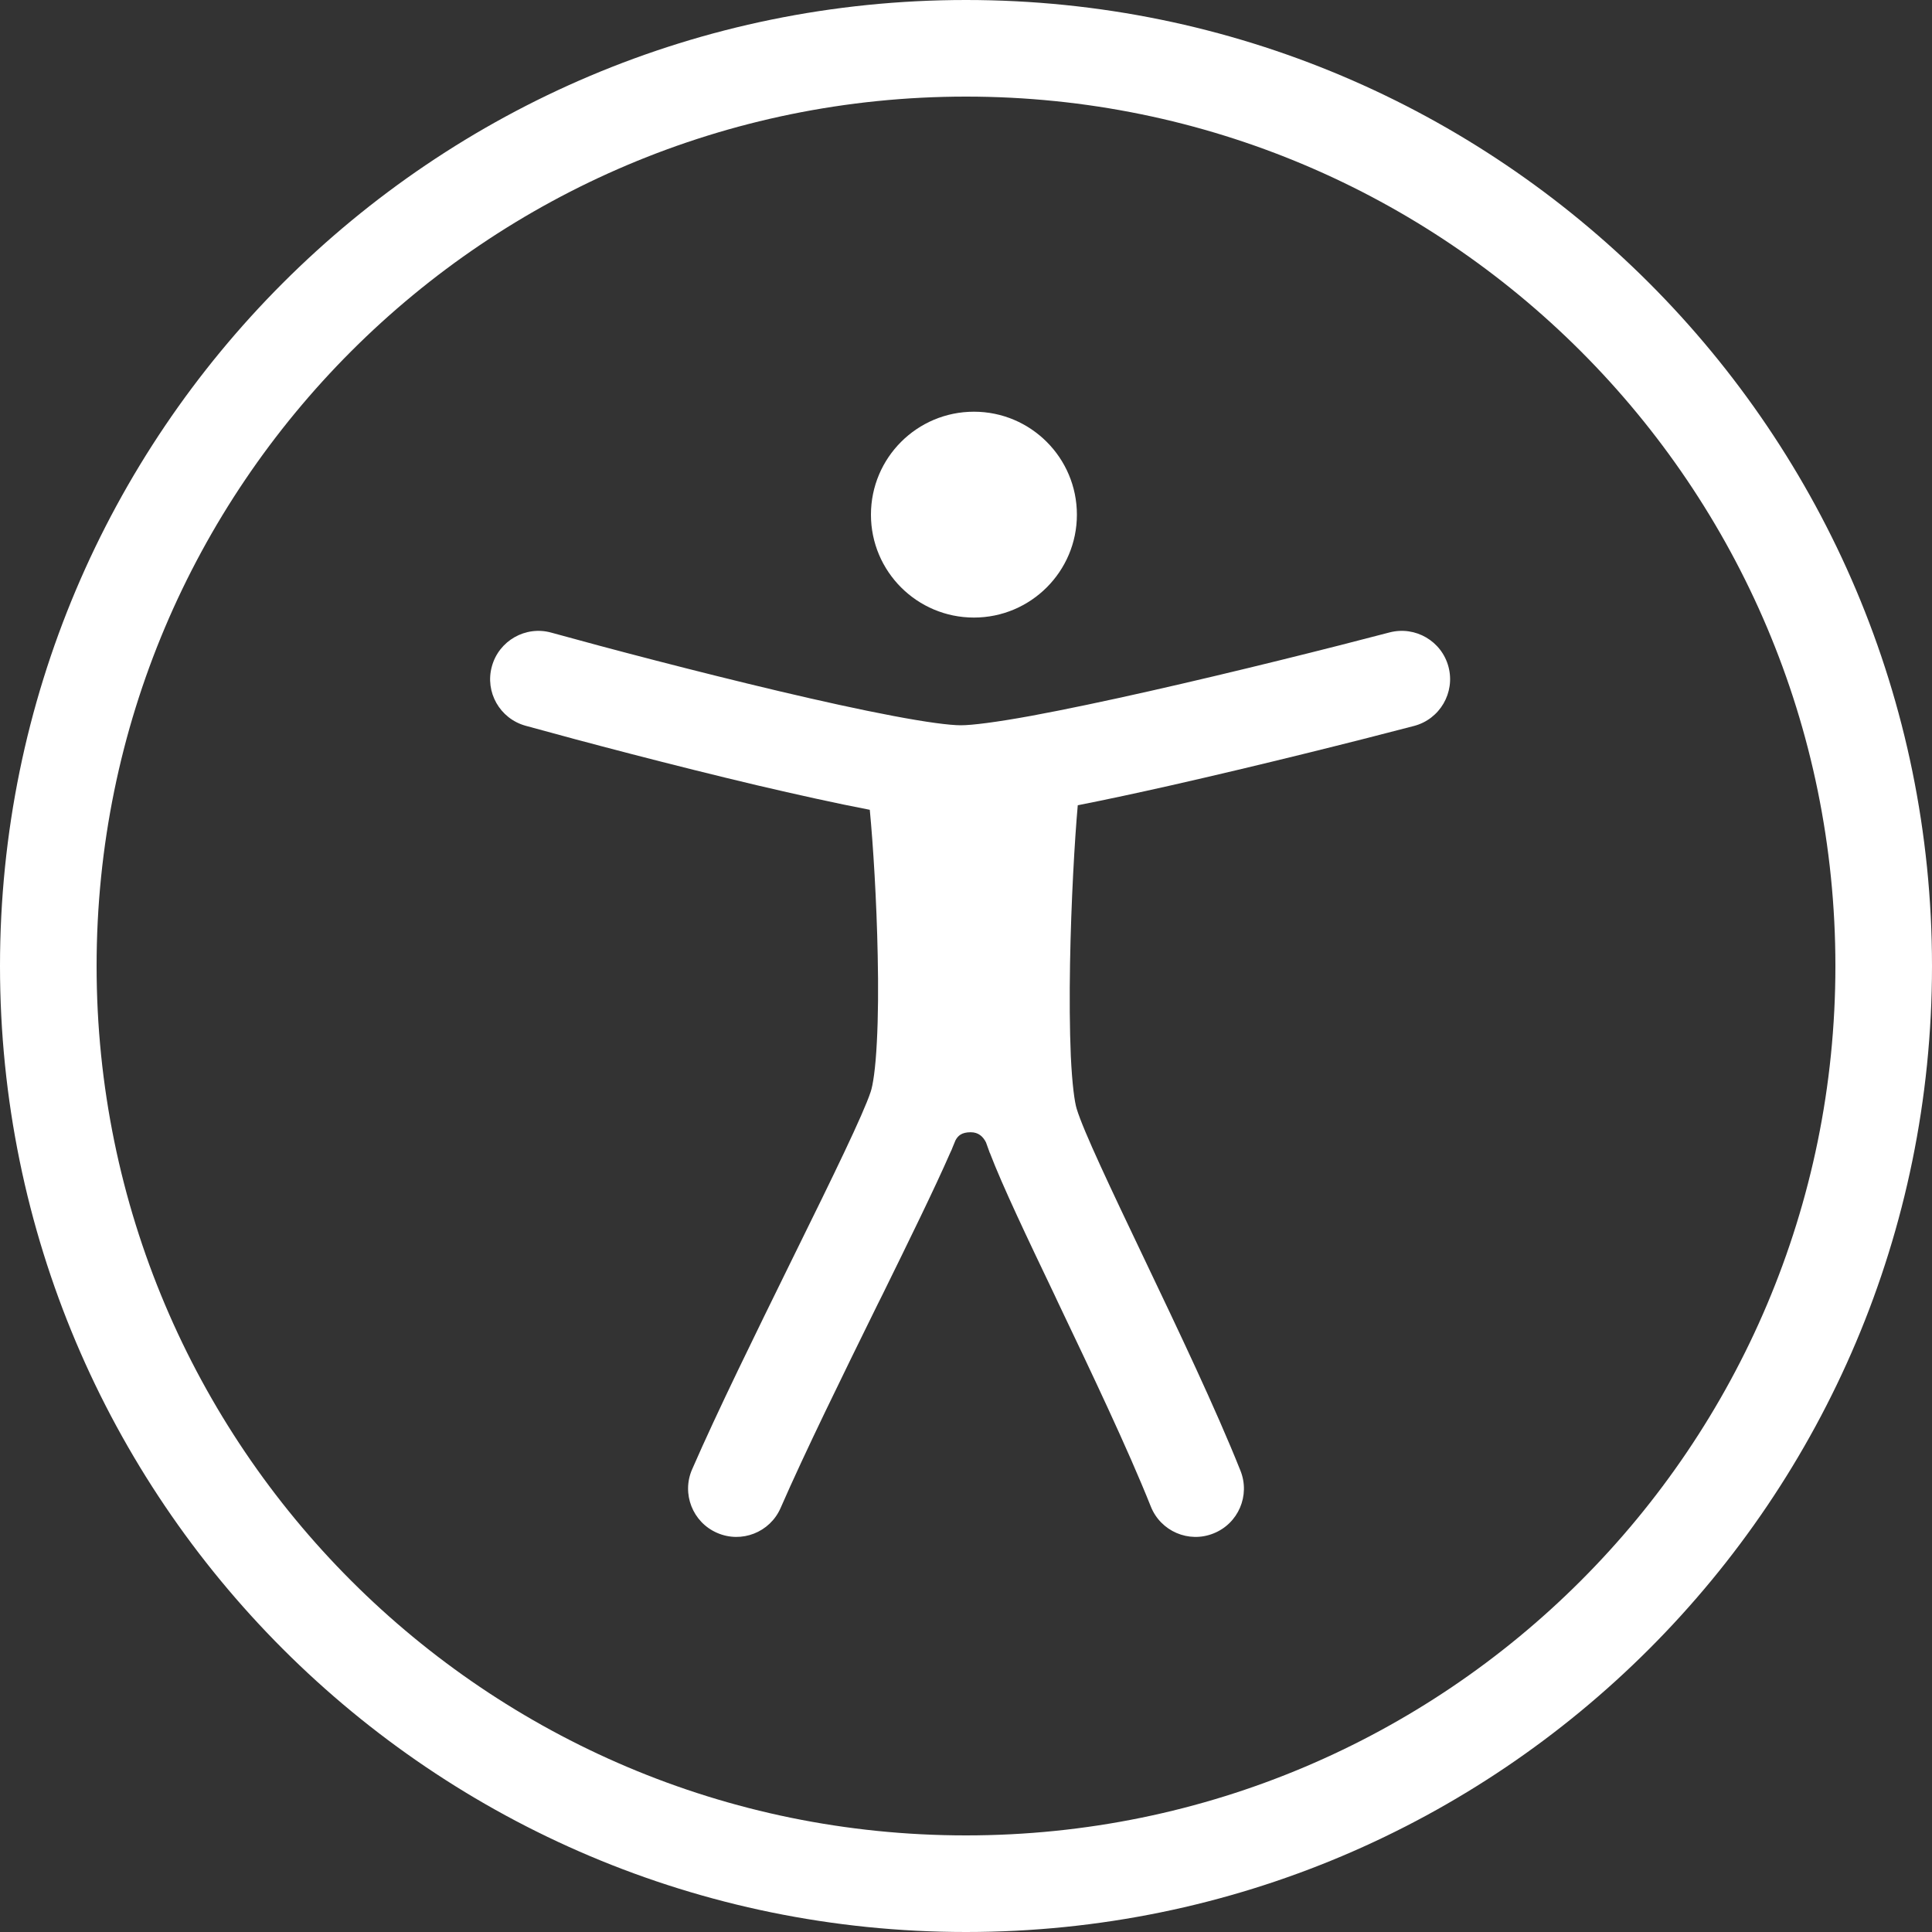
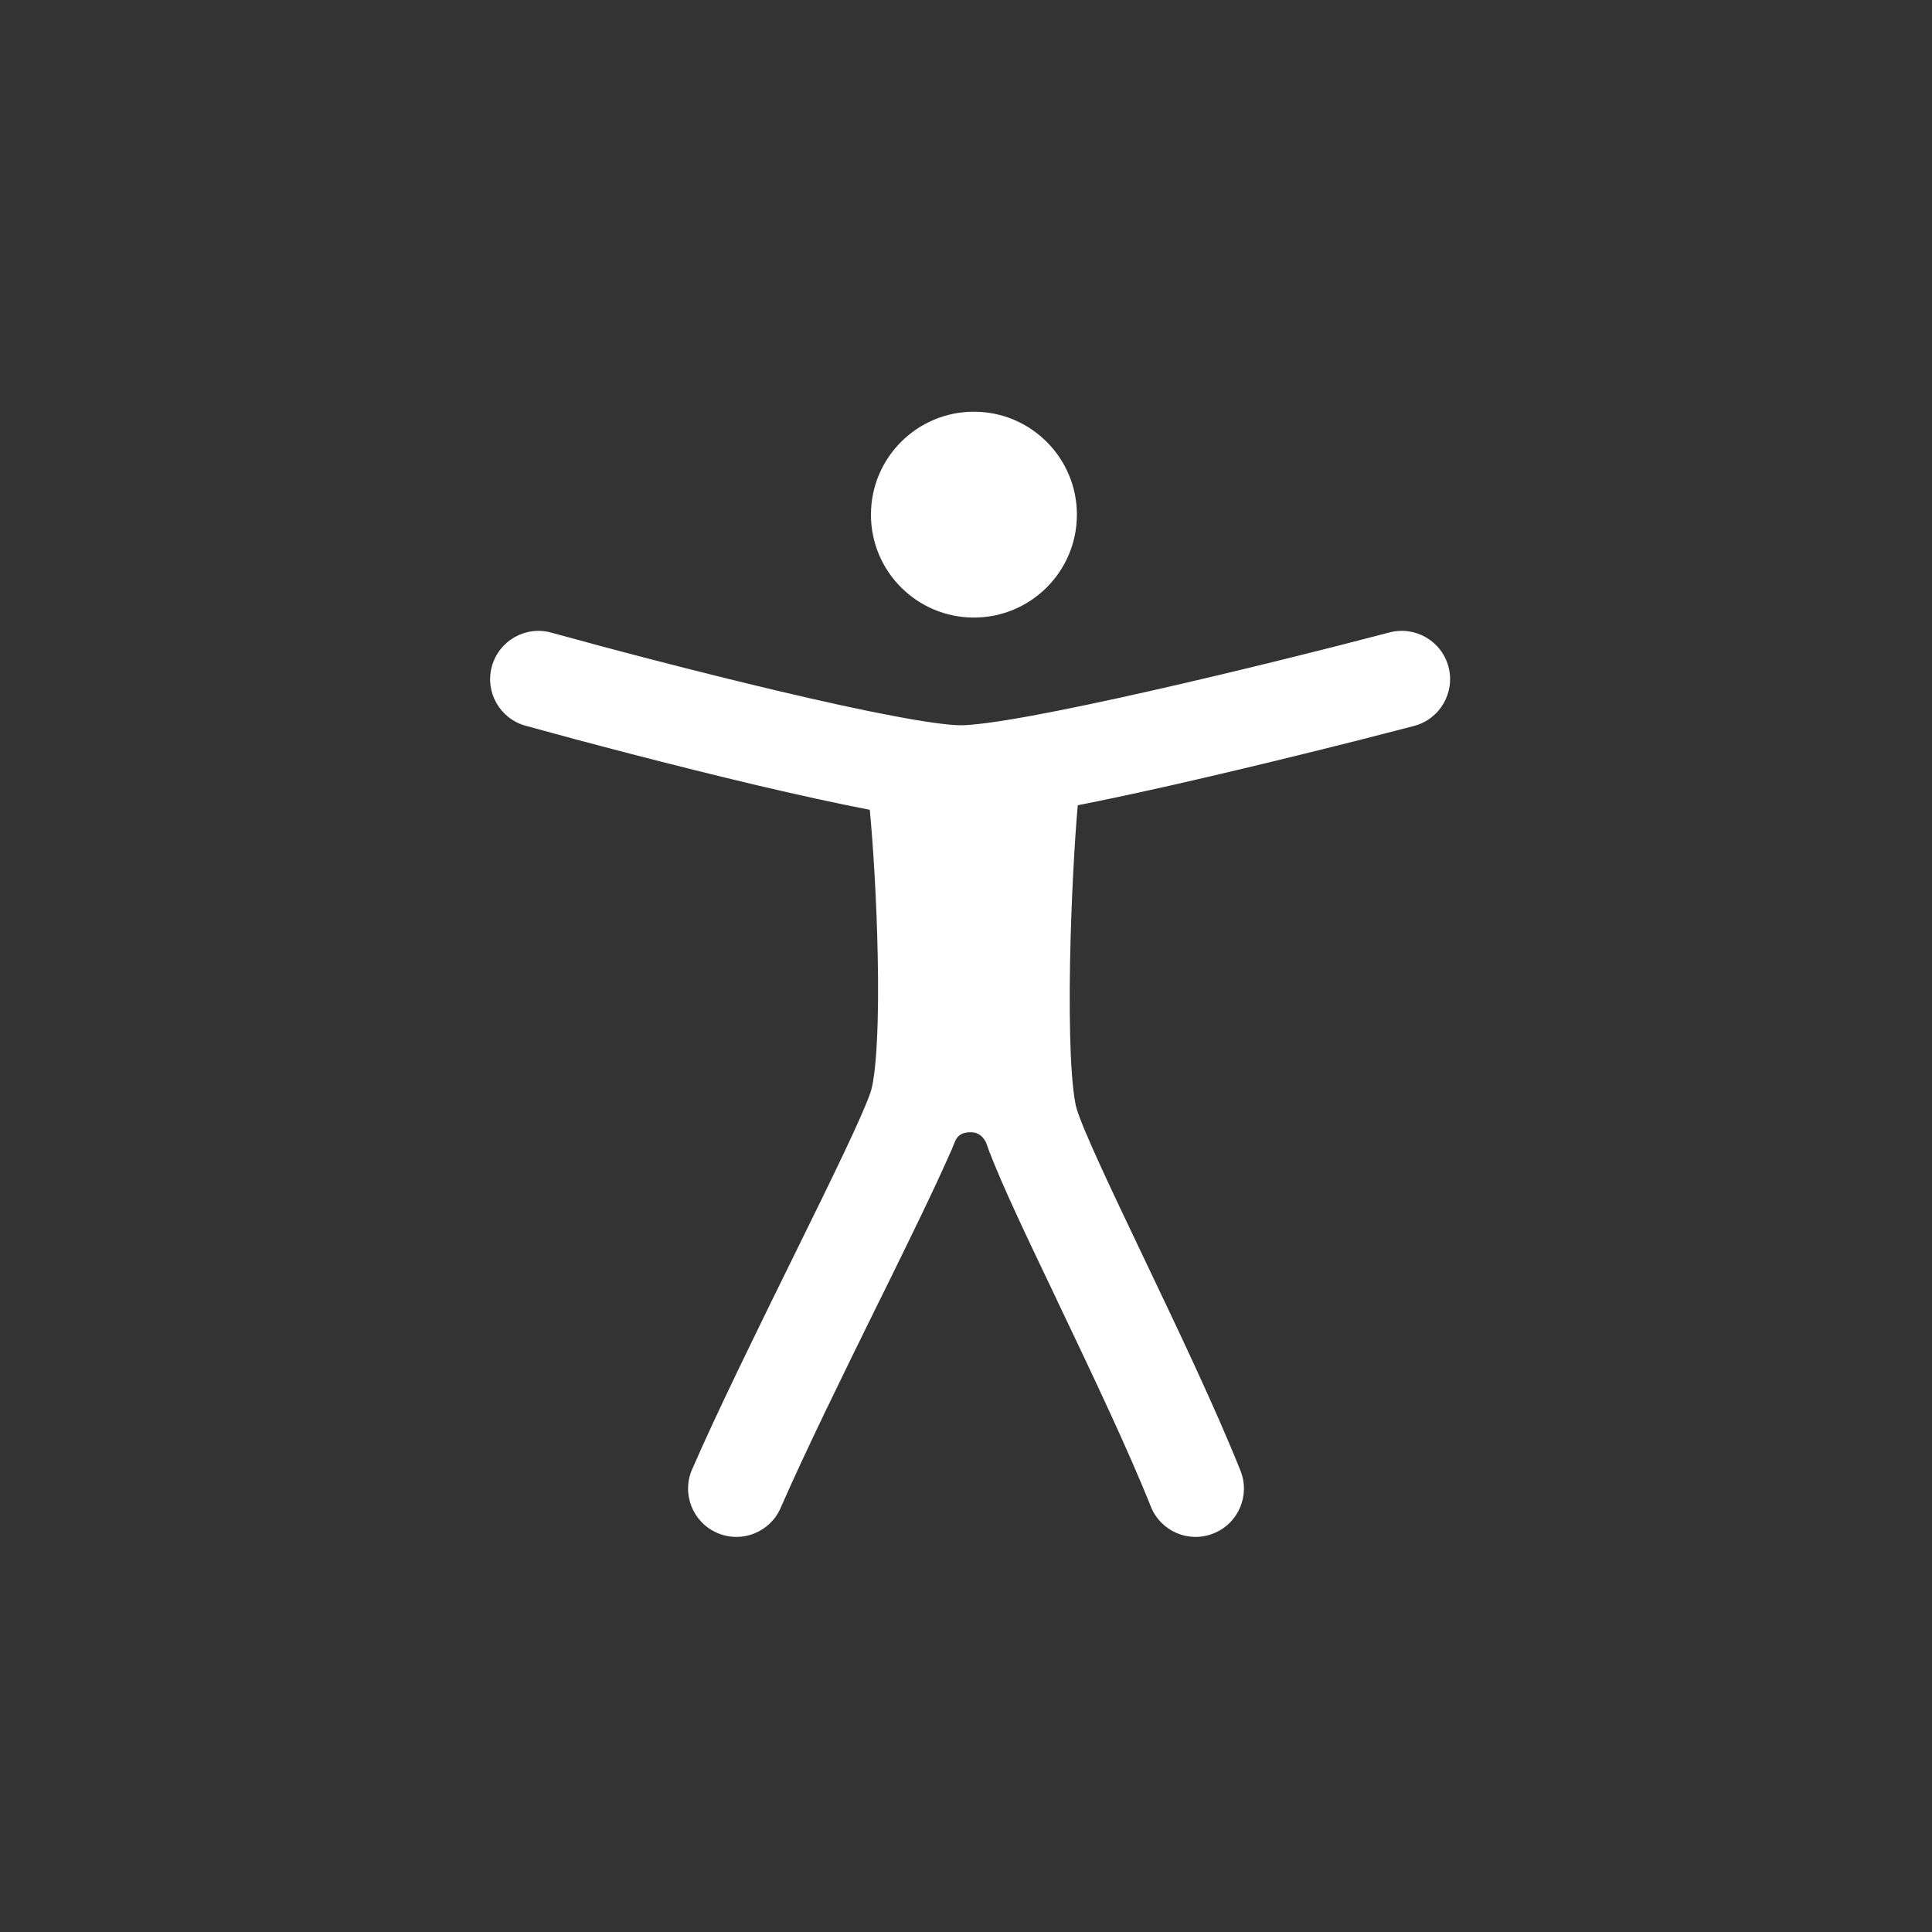
<svg xmlns="http://www.w3.org/2000/svg" width="20" height="20" viewBox="0 0 20 20" fill="none">
  <rect x="0" y="0" width="20" height="20" fill="#333333" stroke="none" />
-   <path fill-rule="evenodd" clip-rule="evenodd" d="M10 19C14.971 19 19 14.971 19 10C19 5.029 14.971 1 10 1C5.029 1 1 5.029 1 10C1 14.971 5.029 19 10 19ZM10 20C15.523 20 20 15.523 20 10C20 4.477 15.523 0 10 0C4.477 0 0 4.477 0 10C0 15.523 4.477 20 10 20Z" fill="white" />
  <path fill-rule="evenodd" clip-rule="evenodd" d="M10.082 6.393C10.67 6.393 11.148 5.916 11.148 5.328C11.148 4.739 10.67 4.262 10.082 4.262C9.493 4.262 9.016 4.739 9.016 5.328C9.016 5.916 9.493 6.393 10.082 6.393ZM5.092 6.898C5.165 6.632 5.441 6.475 5.707 6.549C6.292 6.711 7.212 6.953 8.066 7.155C8.494 7.256 8.901 7.346 9.24 7.41C9.592 7.477 9.832 7.508 9.946 7.508C10.062 7.508 10.31 7.477 10.677 7.41C11.029 7.345 11.455 7.255 11.903 7.154C12.798 6.952 13.767 6.709 14.384 6.547C14.652 6.477 14.925 6.637 14.995 6.904C15.065 7.171 14.905 7.445 14.638 7.515C14.012 7.679 13.033 7.924 12.123 8.13C11.786 8.206 11.457 8.277 11.157 8.336C11.125 8.692 11.088 9.337 11.077 9.973C11.071 10.318 11.073 10.652 11.085 10.931C11.099 11.227 11.124 11.409 11.146 11.479C11.217 11.711 11.495 12.297 11.851 13.043C12.192 13.758 12.585 14.582 12.841 15.224C12.944 15.481 12.819 15.772 12.562 15.874C12.306 15.977 12.015 15.852 11.913 15.595C11.671 14.989 11.294 14.199 10.948 13.473L10.912 13.396C10.64 12.827 10.377 12.276 10.246 11.932V11.936L10.243 11.926C10.23 11.89 10.218 11.857 10.207 11.826C10.176 11.765 10.129 11.721 10.049 11.721C9.956 11.721 9.917 11.756 9.891 11.805C9.882 11.828 9.872 11.851 9.862 11.875C9.855 11.895 9.846 11.915 9.836 11.935C9.674 12.306 9.409 12.845 9.138 13.397L9.083 13.507C8.721 14.243 8.335 15.028 8.081 15.61C7.971 15.863 7.676 15.979 7.423 15.868C7.17 15.758 7.054 15.463 7.165 15.21C7.428 14.606 7.824 13.802 8.181 13.075L8.24 12.955C8.626 12.172 8.934 11.54 9.013 11.303C9.036 11.236 9.063 11.067 9.077 10.789C9.091 10.528 9.093 10.216 9.086 9.892C9.075 9.321 9.038 8.739 9.004 8.383C8.655 8.316 8.251 8.226 7.836 8.129C6.966 7.923 6.034 7.677 5.441 7.513C5.174 7.439 5.018 7.164 5.092 6.898Z" fill="white" />
</svg>